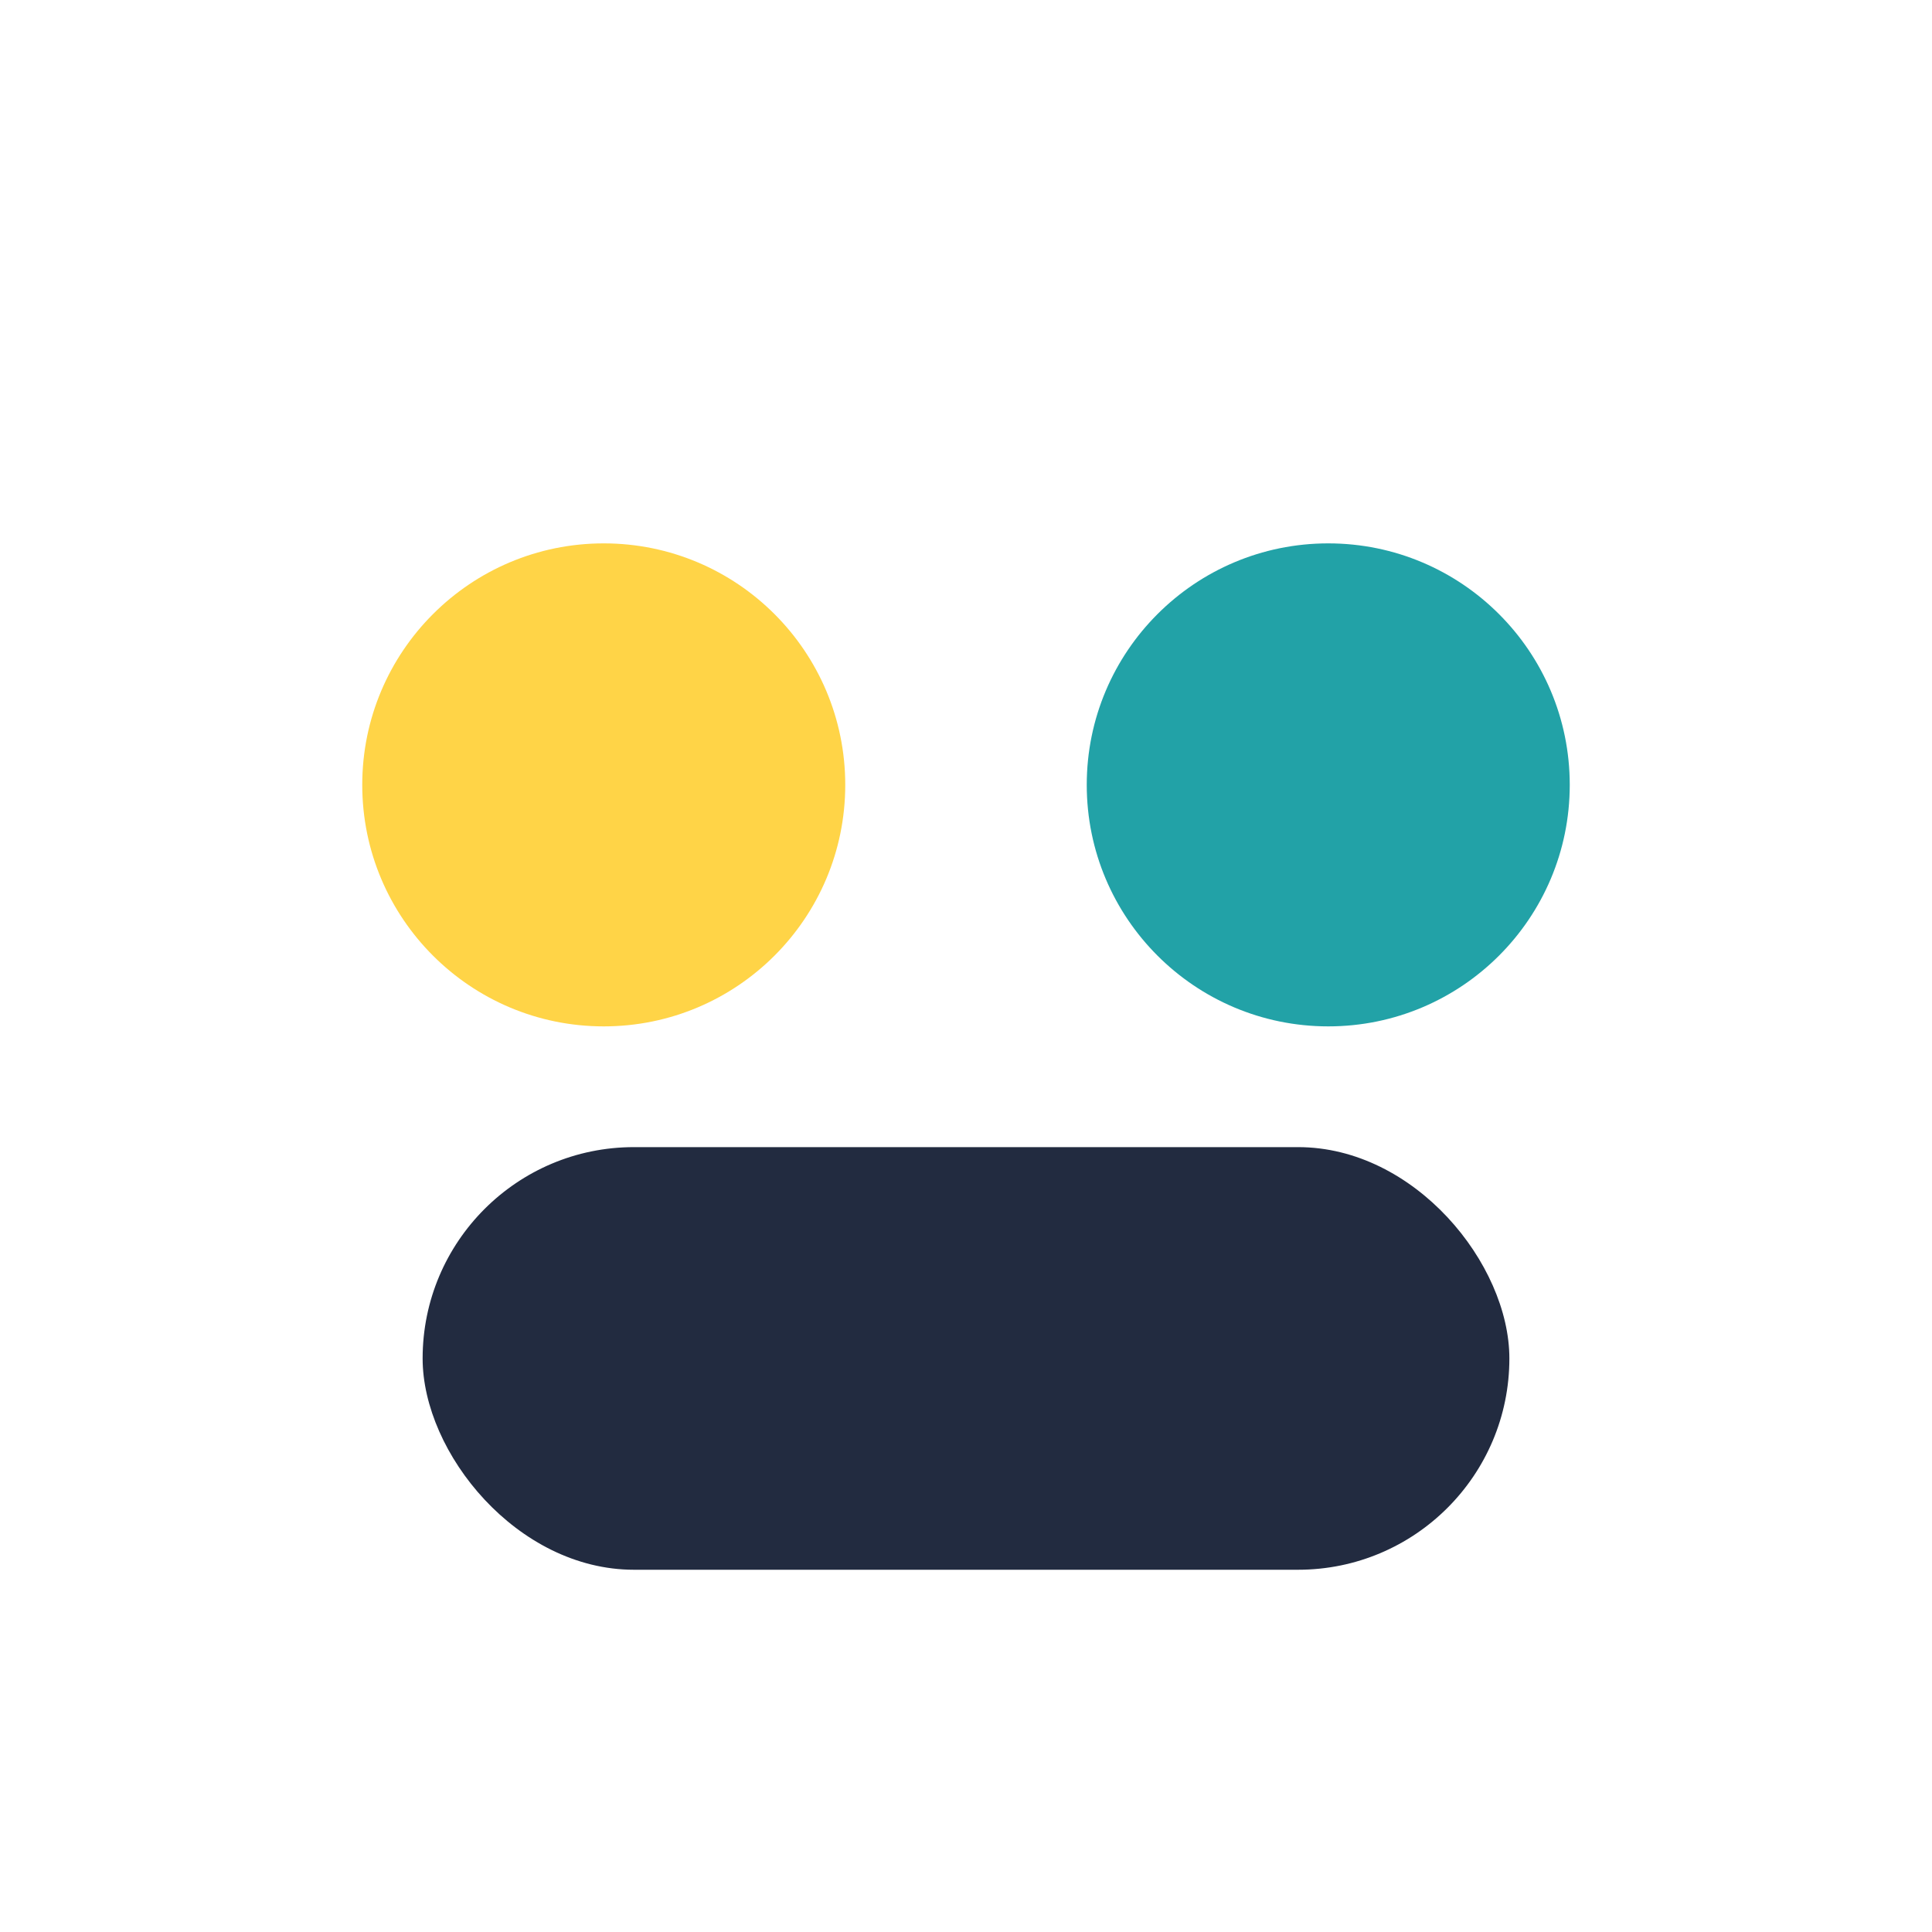
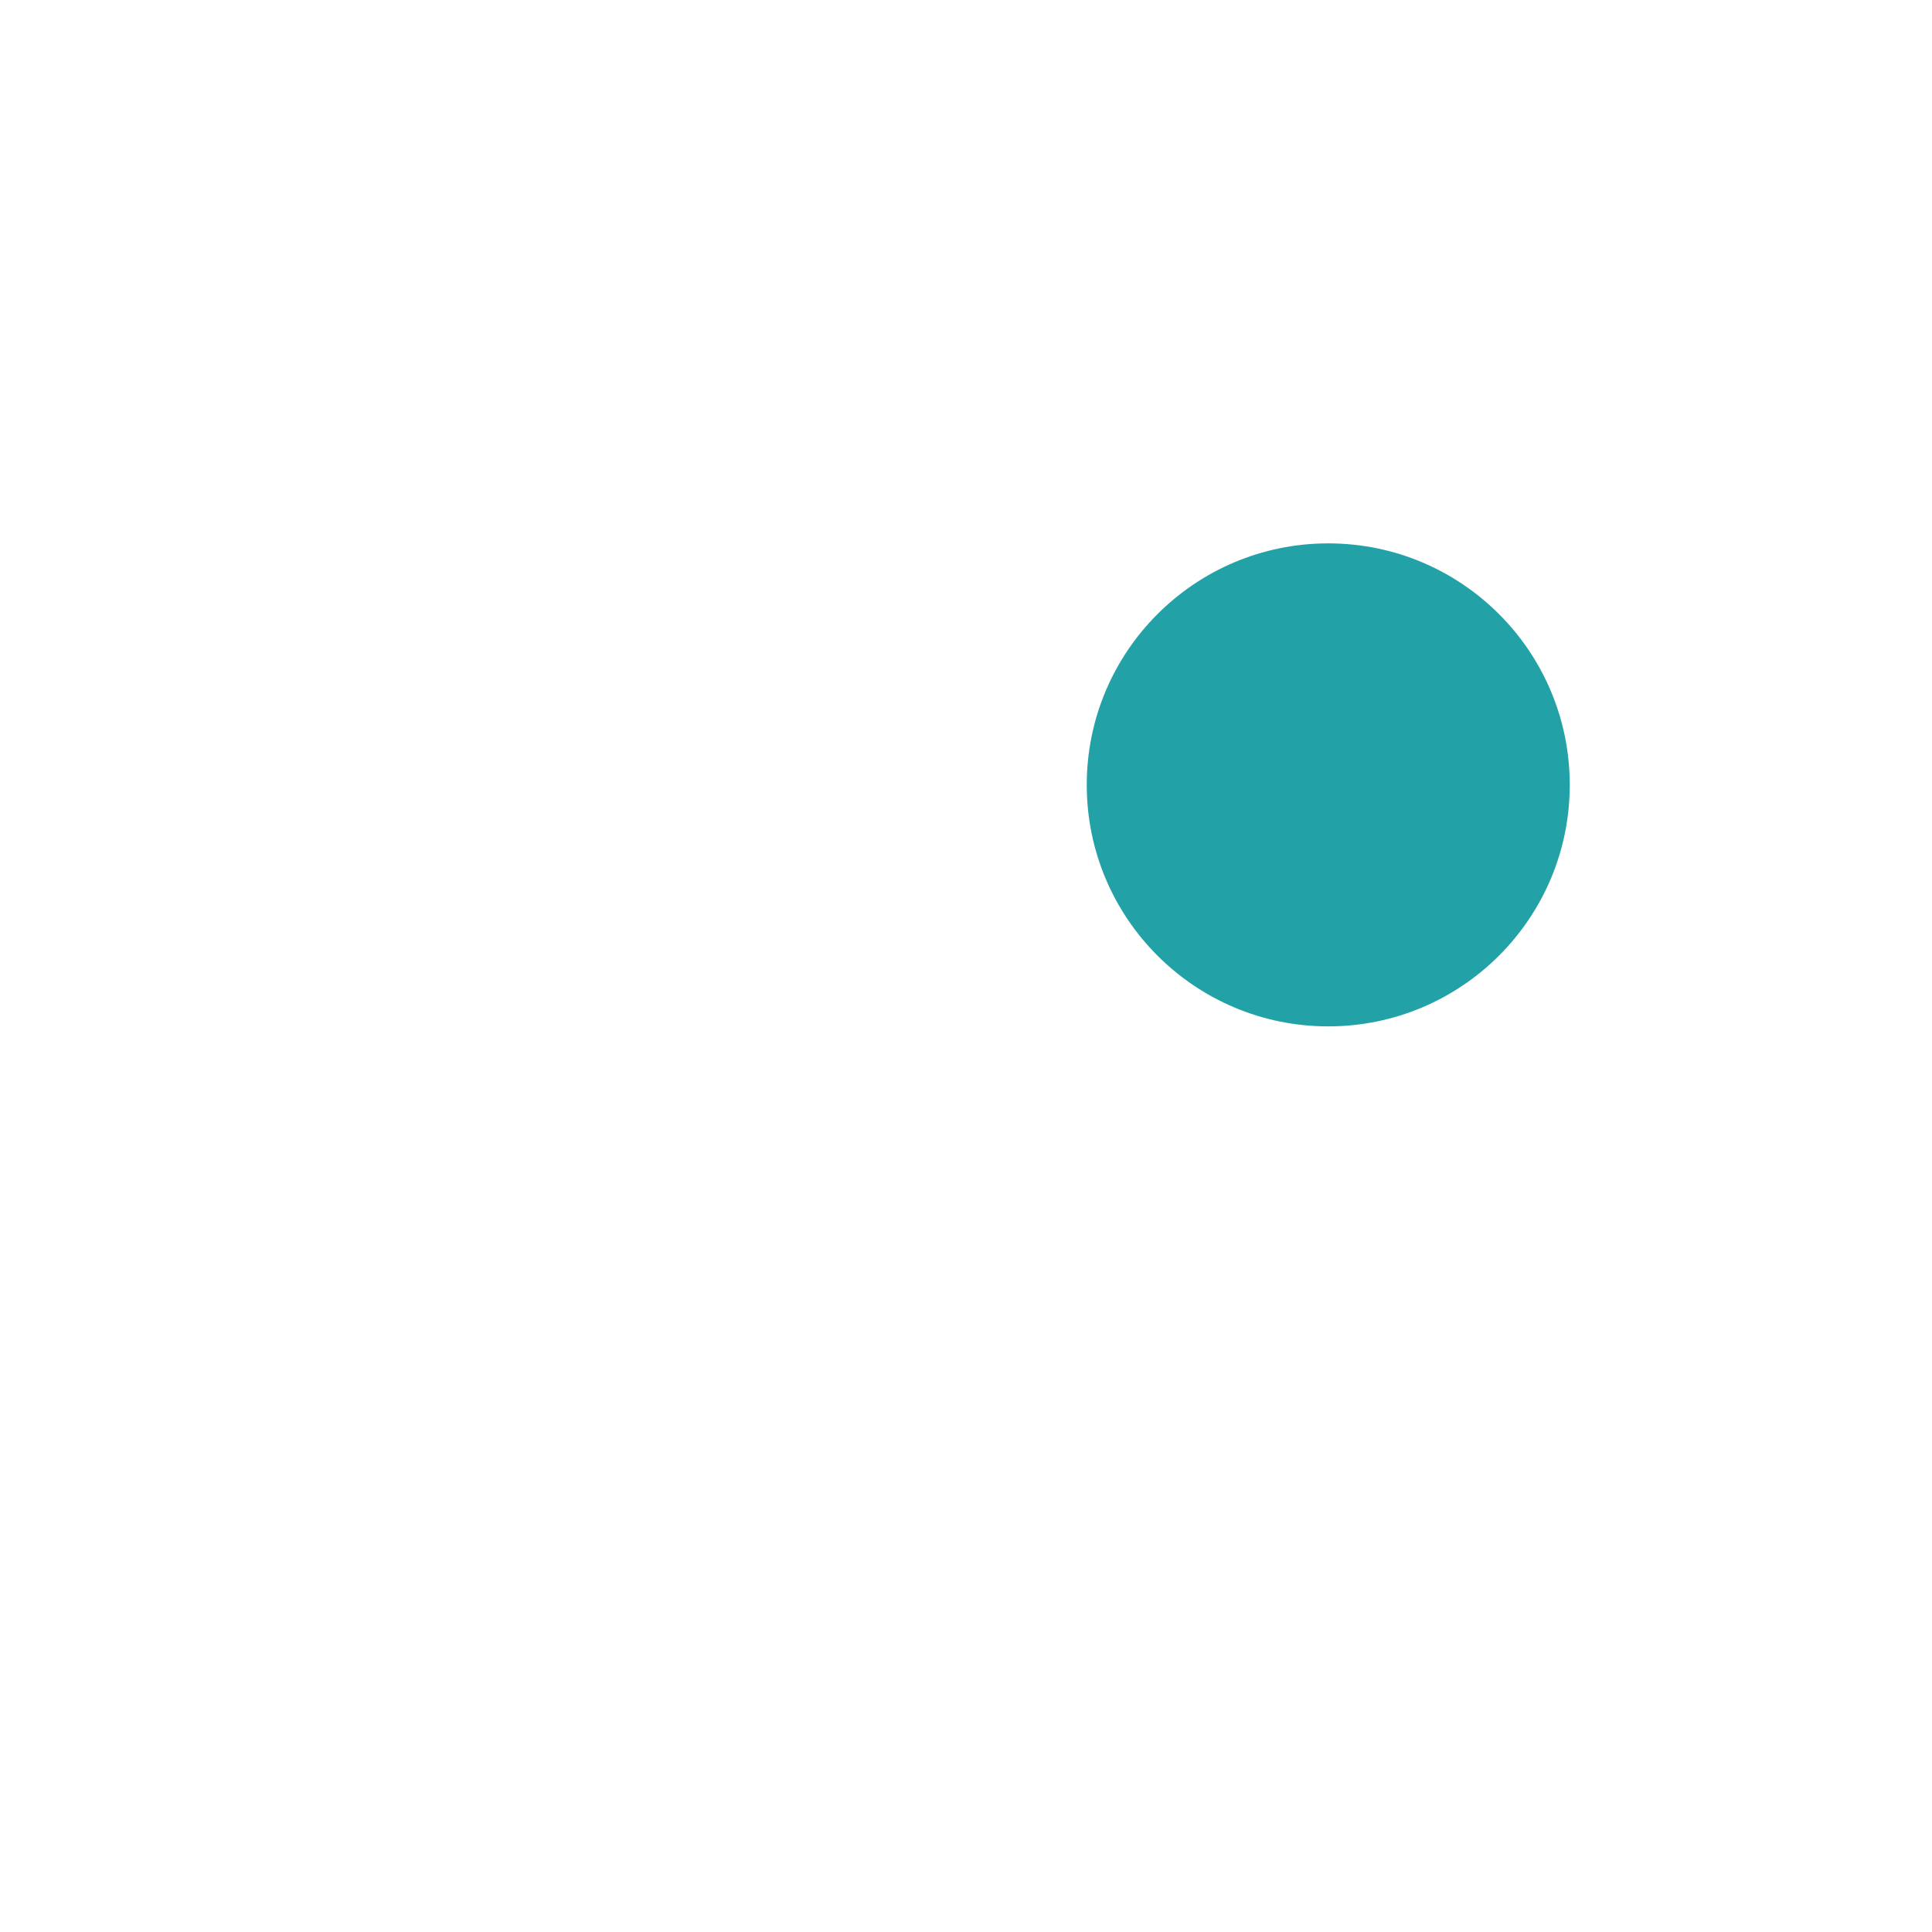
<svg xmlns="http://www.w3.org/2000/svg" viewBox="0 0 32 32" width="32" height="32">
-   <circle cx="10" cy="13" r="4" fill="#FFD447" />
  <circle cx="22" cy="13" r="4" fill="#22A2A7" />
-   <rect x="7" y="19" width="18" height="7" rx="3.5" fill="#222B40" />
</svg>